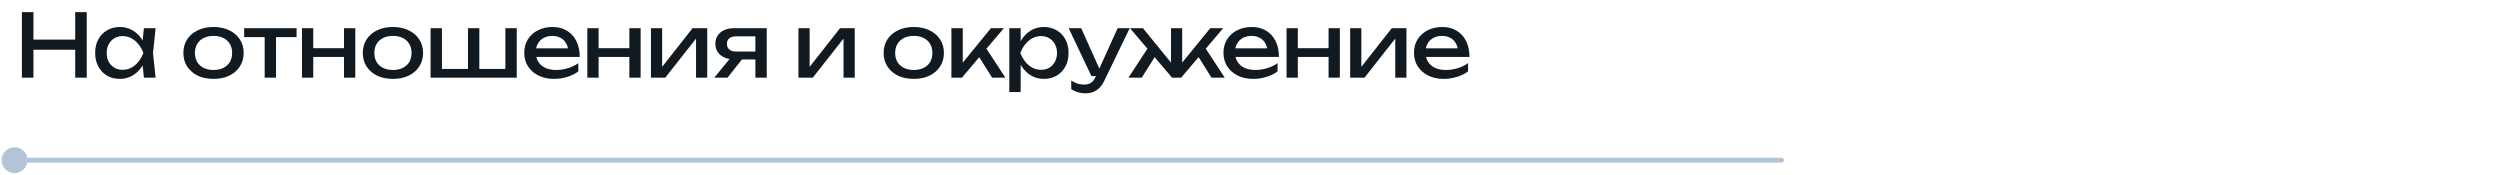
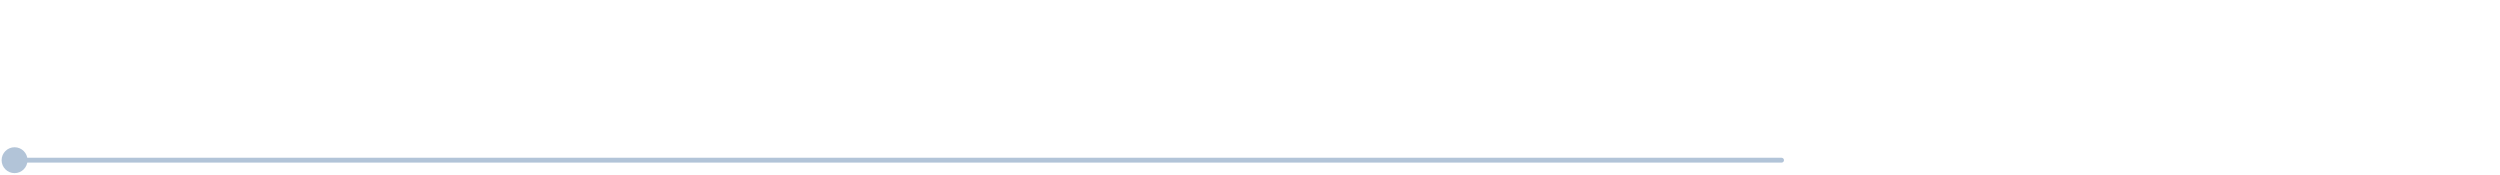
<svg xmlns="http://www.w3.org/2000/svg" width="515" height="36" viewBox="0 0 515 36" fill="none">
-   <path d="M4.512 2.5H6.888V16H4.512V2.5ZM15.492 2.5H17.868V16H15.492V2.5ZM5.79 8.152H16.626V10.24H5.79V8.152ZM29.646 16L29.25 12.22L29.718 10.906L29.25 9.61L29.646 5.812H32.058L31.518 10.906L32.058 16H29.646ZM30.366 10.906C30.138 11.974 29.76 12.91 29.232 13.714C28.704 14.518 28.05 15.142 27.27 15.586C26.502 16.03 25.644 16.252 24.696 16.252C23.7 16.252 22.818 16.03 22.05 15.586C21.282 15.13 20.682 14.5 20.25 13.696C19.818 12.892 19.602 11.962 19.602 10.906C19.602 9.838 19.818 8.908 20.25 8.116C20.682 7.312 21.282 6.688 22.05 6.244C22.818 5.788 23.7 5.56 24.696 5.56C25.644 5.56 26.502 5.782 27.27 6.226C28.05 6.67 28.704 7.294 29.232 8.098C29.772 8.89 30.15 9.826 30.366 10.906ZM21.978 10.906C21.978 11.59 22.116 12.196 22.392 12.724C22.68 13.24 23.07 13.648 23.562 13.948C24.054 14.236 24.618 14.38 25.254 14.38C25.902 14.38 26.502 14.236 27.054 13.948C27.606 13.648 28.092 13.24 28.512 12.724C28.944 12.196 29.286 11.59 29.538 10.906C29.286 10.222 28.944 9.622 28.512 9.106C28.092 8.578 27.606 8.17 27.054 7.882C26.502 7.582 25.902 7.432 25.254 7.432C24.618 7.432 24.054 7.582 23.562 7.882C23.07 8.17 22.68 8.578 22.392 9.106C22.116 9.622 21.978 10.222 21.978 10.906ZM43.987 16.252C42.751 16.252 41.665 16.03 40.729 15.586C39.805 15.13 39.079 14.5 38.551 13.696C38.035 12.892 37.777 11.962 37.777 10.906C37.777 9.838 38.035 8.908 38.551 8.116C39.079 7.312 39.805 6.688 40.729 6.244C41.665 5.788 42.751 5.56 43.987 5.56C45.223 5.56 46.303 5.788 47.227 6.244C48.163 6.688 48.889 7.312 49.405 8.116C49.933 8.908 50.197 9.838 50.197 10.906C50.197 11.962 49.933 12.892 49.405 13.696C48.889 14.5 48.163 15.13 47.227 15.586C46.303 16.03 45.223 16.252 43.987 16.252ZM43.987 14.416C44.779 14.416 45.457 14.272 46.021 13.984C46.597 13.696 47.041 13.294 47.353 12.778C47.665 12.25 47.821 11.626 47.821 10.906C47.821 10.186 47.665 9.568 47.353 9.052C47.041 8.524 46.597 8.116 46.021 7.828C45.457 7.54 44.779 7.396 43.987 7.396C43.207 7.396 42.529 7.54 41.953 7.828C41.377 8.116 40.933 8.524 40.621 9.052C40.309 9.568 40.153 10.186 40.153 10.906C40.153 11.626 40.309 12.25 40.621 12.778C40.933 13.294 41.377 13.696 41.953 13.984C42.529 14.272 43.207 14.416 43.987 14.416ZM54.522 6.622H56.862V16H54.522V6.622ZM50.292 5.812H61.092V7.648H50.292V5.812ZM62.208 5.812H64.53V16H62.208V5.812ZM70.866 5.812H73.188V16H70.866V5.812ZM63.522 9.934H71.838V11.734H63.522V9.934ZM80.947 16.252C79.71 16.252 78.624 16.03 77.689 15.586C76.764 15.13 76.038 14.5 75.51 13.696C74.995 12.892 74.737 11.962 74.737 10.906C74.737 9.838 74.995 8.908 75.51 8.116C76.038 7.312 76.764 6.688 77.689 6.244C78.624 5.788 79.71 5.56 80.947 5.56C82.183 5.56 83.263 5.788 84.186 6.244C85.123 6.688 85.849 7.312 86.365 8.116C86.892 8.908 87.156 9.838 87.156 10.906C87.156 11.962 86.892 12.892 86.365 13.696C85.849 14.5 85.123 15.13 84.186 15.586C83.263 16.03 82.183 16.252 80.947 16.252ZM80.947 14.416C81.739 14.416 82.416 14.272 82.981 13.984C83.556 13.696 84.001 13.294 84.312 12.778C84.624 12.25 84.781 11.626 84.781 10.906C84.781 10.186 84.624 9.568 84.312 9.052C84.001 8.524 83.556 8.116 82.981 7.828C82.416 7.54 81.739 7.396 80.947 7.396C80.166 7.396 79.489 7.54 78.912 7.828C78.337 8.116 77.892 8.524 77.581 9.052C77.269 9.568 77.112 10.186 77.112 10.906C77.112 11.626 77.269 12.25 77.581 12.778C77.892 13.294 78.337 13.696 78.912 13.984C79.489 14.272 80.166 14.416 80.947 14.416ZM88.699 16V5.812H91.039V14.902L90.319 14.2H96.799L96.403 14.902V5.812H98.743V14.902L98.167 14.2H104.827L104.107 14.902V5.812H106.447V16H88.699ZM114.133 16.252C112.945 16.252 111.889 16.03 110.965 15.586C110.041 15.13 109.315 14.5 108.787 13.696C108.259 12.892 107.995 11.956 107.995 10.888C107.995 9.832 108.241 8.908 108.733 8.116C109.237 7.312 109.927 6.688 110.803 6.244C111.691 5.788 112.705 5.56 113.845 5.56C114.985 5.56 115.969 5.818 116.797 6.334C117.637 6.838 118.285 7.552 118.741 8.476C119.197 9.4 119.425 10.486 119.425 11.734H109.831V9.952H118.255L117.085 10.618C117.049 9.946 116.887 9.37 116.599 8.89C116.323 8.41 115.945 8.044 115.465 7.792C114.997 7.528 114.439 7.396 113.791 7.396C113.107 7.396 112.507 7.534 111.991 7.81C111.487 8.086 111.091 8.476 110.803 8.98C110.515 9.472 110.371 10.06 110.371 10.744C110.371 11.5 110.539 12.154 110.875 12.706C111.223 13.258 111.709 13.684 112.333 13.984C112.969 14.272 113.719 14.416 114.583 14.416C115.363 14.416 116.161 14.296 116.977 14.056C117.793 13.804 118.513 13.456 119.137 13.012V14.704C118.513 15.184 117.751 15.562 116.851 15.838C115.963 16.114 115.057 16.252 114.133 16.252ZM120.99 5.812H123.312V16H120.99V5.812ZM129.648 5.812H131.97V16H129.648V5.812ZM122.304 9.934H130.62V11.734H122.304V9.934ZM134.095 16V5.812H136.399V14.83L135.697 14.668L142.663 5.812H145.687V16H143.383V6.856L144.103 7.036L137.047 16H134.095ZM156.293 10.618V12.256H151.145L151.109 12.202C150.365 12.202 149.711 12.07 149.147 11.806C148.583 11.542 148.145 11.17 147.833 10.69C147.521 10.21 147.365 9.652 147.365 9.016C147.365 8.38 147.521 7.822 147.833 7.342C148.145 6.862 148.583 6.49 149.147 6.226C149.711 5.95 150.365 5.812 151.109 5.812H157.949V16H155.609V6.478L156.383 7.486H151.613C151.025 7.486 150.563 7.624 150.227 7.9C149.903 8.176 149.741 8.554 149.741 9.034C149.741 9.514 149.903 9.898 150.227 10.186C150.563 10.474 151.025 10.618 151.613 10.618H156.293ZM153.647 11.23L149.867 16H147.149L151.037 11.23H153.647ZM164.48 16V5.812H166.784V14.83L166.082 14.668L173.048 5.812H176.072V16H173.768V6.856L174.488 7.036L167.432 16H164.48ZM188.238 16.252C187.002 16.252 185.916 16.03 184.98 15.586C184.056 15.13 183.33 14.5 182.802 13.696C182.286 12.892 182.028 11.962 182.028 10.906C182.028 9.838 182.286 8.908 182.802 8.116C183.33 7.312 184.056 6.688 184.98 6.244C185.916 5.788 187.002 5.56 188.238 5.56C189.474 5.56 190.554 5.788 191.478 6.244C192.414 6.688 193.14 7.312 193.656 8.116C194.184 8.908 194.448 9.838 194.448 10.906C194.448 11.962 194.184 12.892 193.656 13.696C193.14 14.5 192.414 15.13 191.478 15.586C190.554 16.03 189.474 16.252 188.238 16.252ZM188.238 14.416C189.03 14.416 189.708 14.272 190.272 13.984C190.848 13.696 191.292 13.294 191.604 12.778C191.916 12.25 192.072 11.626 192.072 10.906C192.072 10.186 191.916 9.568 191.604 9.052C191.292 8.524 190.848 8.116 190.272 7.828C189.708 7.54 189.03 7.396 188.238 7.396C187.458 7.396 186.78 7.54 186.204 7.828C185.628 8.116 185.184 8.524 184.872 9.052C184.56 9.568 184.404 10.186 184.404 10.906C184.404 11.626 184.56 12.25 184.872 12.778C185.184 13.294 185.628 13.696 186.204 13.984C186.78 14.272 187.458 14.416 188.238 14.416ZM195.99 16V5.812H198.33V14.02L197.628 13.768L204.126 5.812H206.79L198.15 16H195.99ZM204.378 16L201.21 10.96L202.848 9.484L207.114 16H204.378ZM207.917 5.812H210.257V9.358L210.149 9.718V11.77L210.257 12.4V18.97H207.917V5.812ZM209.357 10.906C209.585 9.826 209.963 8.89 210.491 8.098C211.019 7.294 211.667 6.67 212.435 6.226C213.215 5.782 214.079 5.56 215.027 5.56C216.023 5.56 216.905 5.788 217.673 6.244C218.441 6.688 219.041 7.312 219.473 8.116C219.905 8.908 220.121 9.838 220.121 10.906C220.121 11.962 219.905 12.892 219.473 13.696C219.041 14.5 218.441 15.13 217.673 15.586C216.905 16.03 216.023 16.252 215.027 16.252C214.079 16.252 213.221 16.03 212.453 15.586C211.685 15.142 211.031 14.518 210.491 13.714C209.963 12.91 209.585 11.974 209.357 10.906ZM217.745 10.906C217.745 10.222 217.601 9.622 217.313 9.106C217.037 8.578 216.653 8.17 216.161 7.882C215.669 7.582 215.105 7.432 214.469 7.432C213.833 7.432 213.233 7.582 212.669 7.882C212.117 8.17 211.631 8.578 211.211 9.106C210.791 9.622 210.449 10.222 210.185 10.906C210.449 11.59 210.791 12.196 211.211 12.724C211.631 13.24 212.117 13.648 212.669 13.948C213.233 14.236 213.833 14.38 214.469 14.38C215.105 14.38 215.669 14.236 216.161 13.948C216.653 13.648 217.037 13.24 217.313 12.724C217.601 12.196 217.745 11.59 217.745 10.906ZM223.663 19.222C223.063 19.222 222.517 19.144 222.025 18.988C221.545 18.844 221.095 18.64 220.675 18.376V16.594C221.131 16.882 221.563 17.092 221.971 17.224C222.391 17.356 222.859 17.422 223.375 17.422C223.867 17.422 224.305 17.308 224.689 17.08C225.073 16.864 225.391 16.48 225.643 15.928L230.233 5.812H232.717L227.443 16.72C227.155 17.32 226.813 17.8 226.417 18.16C226.033 18.532 225.607 18.802 225.139 18.97C224.683 19.138 224.191 19.222 223.663 19.222ZM224.833 15.676L220.153 5.812H222.727L227.155 15.676H224.833ZM232.462 16L236.728 9.484L238.366 10.96L235.198 16H232.462ZM249.562 16L246.412 10.96L248.032 9.484L252.298 16H249.562ZM243.532 13.984L242.848 13.732L249.31 5.812H251.974L243.316 16H241.444L232.786 5.812H235.45L241.912 13.732L241.228 13.984V5.812H243.532V13.984ZM258.172 16.252C256.984 16.252 255.928 16.03 255.004 15.586C254.08 15.13 253.354 14.5 252.826 13.696C252.298 12.892 252.034 11.956 252.034 10.888C252.034 9.832 252.28 8.908 252.772 8.116C253.276 7.312 253.966 6.688 254.842 6.244C255.73 5.788 256.744 5.56 257.884 5.56C259.024 5.56 260.008 5.818 260.836 6.334C261.676 6.838 262.324 7.552 262.78 8.476C263.236 9.4 263.464 10.486 263.464 11.734H253.87V9.952H262.294L261.124 10.618C261.088 9.946 260.926 9.37 260.638 8.89C260.362 8.41 259.984 8.044 259.504 7.792C259.036 7.528 258.478 7.396 257.83 7.396C257.146 7.396 256.546 7.534 256.03 7.81C255.526 8.086 255.13 8.476 254.842 8.98C254.554 9.472 254.41 10.06 254.41 10.744C254.41 11.5 254.578 12.154 254.914 12.706C255.262 13.258 255.748 13.684 256.372 13.984C257.008 14.272 257.758 14.416 258.622 14.416C259.402 14.416 260.2 14.296 261.016 14.056C261.832 13.804 262.552 13.456 263.176 13.012V14.704C262.552 15.184 261.79 15.562 260.89 15.838C260.002 16.114 259.096 16.252 258.172 16.252ZM265.03 5.812H267.352V16H265.03V5.812ZM273.688 5.812H276.01V16H273.688V5.812ZM266.344 9.934H274.66V11.734H266.344V9.934ZM278.134 16V5.812H280.438V14.83L279.736 14.668L286.702 5.812H289.726V16H287.422V6.856L288.142 7.036L281.086 16H278.134ZM297.417 16.252C296.229 16.252 295.173 16.03 294.249 15.586C293.325 15.13 292.599 14.5 292.071 13.696C291.543 12.892 291.279 11.956 291.279 10.888C291.279 9.832 291.525 8.908 292.017 8.116C292.521 7.312 293.211 6.688 294.087 6.244C294.975 5.788 295.989 5.56 297.129 5.56C298.269 5.56 299.253 5.818 300.081 6.334C300.921 6.838 301.569 7.552 302.025 8.476C302.481 9.4 302.709 10.486 302.709 11.734H293.115V9.952H301.539L300.369 10.618C300.333 9.946 300.171 9.37 299.883 8.89C299.607 8.41 299.229 8.044 298.749 7.792C298.281 7.528 297.723 7.396 297.075 7.396C296.391 7.396 295.791 7.534 295.275 7.81C294.771 8.086 294.375 8.476 294.087 8.98C293.799 9.472 293.655 10.06 293.655 10.744C293.655 11.5 293.823 12.154 294.159 12.706C294.507 13.258 294.993 13.684 295.617 13.984C296.253 14.272 297.003 14.416 297.867 14.416C298.647 14.416 299.445 14.296 300.261 14.056C301.077 13.804 301.797 13.456 302.421 13.012V14.704C301.797 15.184 301.035 15.562 300.135 15.838C299.247 16.114 298.341 16.252 297.417 16.252Z" fill="#111921" />
  <path d="M0.333 33C0.333 34.473 1.527 35.667 3 35.667C4.473 35.667 5.667 34.473 5.667 33C5.667 31.527 4.473 30.333 3 30.333C1.527 30.333 0.333 31.527 0.333 33ZM367 33.5C367.276 33.5 367.5 33.276 367.5 33C367.5 32.724 367.276 32.5 367 32.5V33.5ZM3 33.5H367V32.5H3V33.5Z" fill="#B2C4D8" />
</svg>